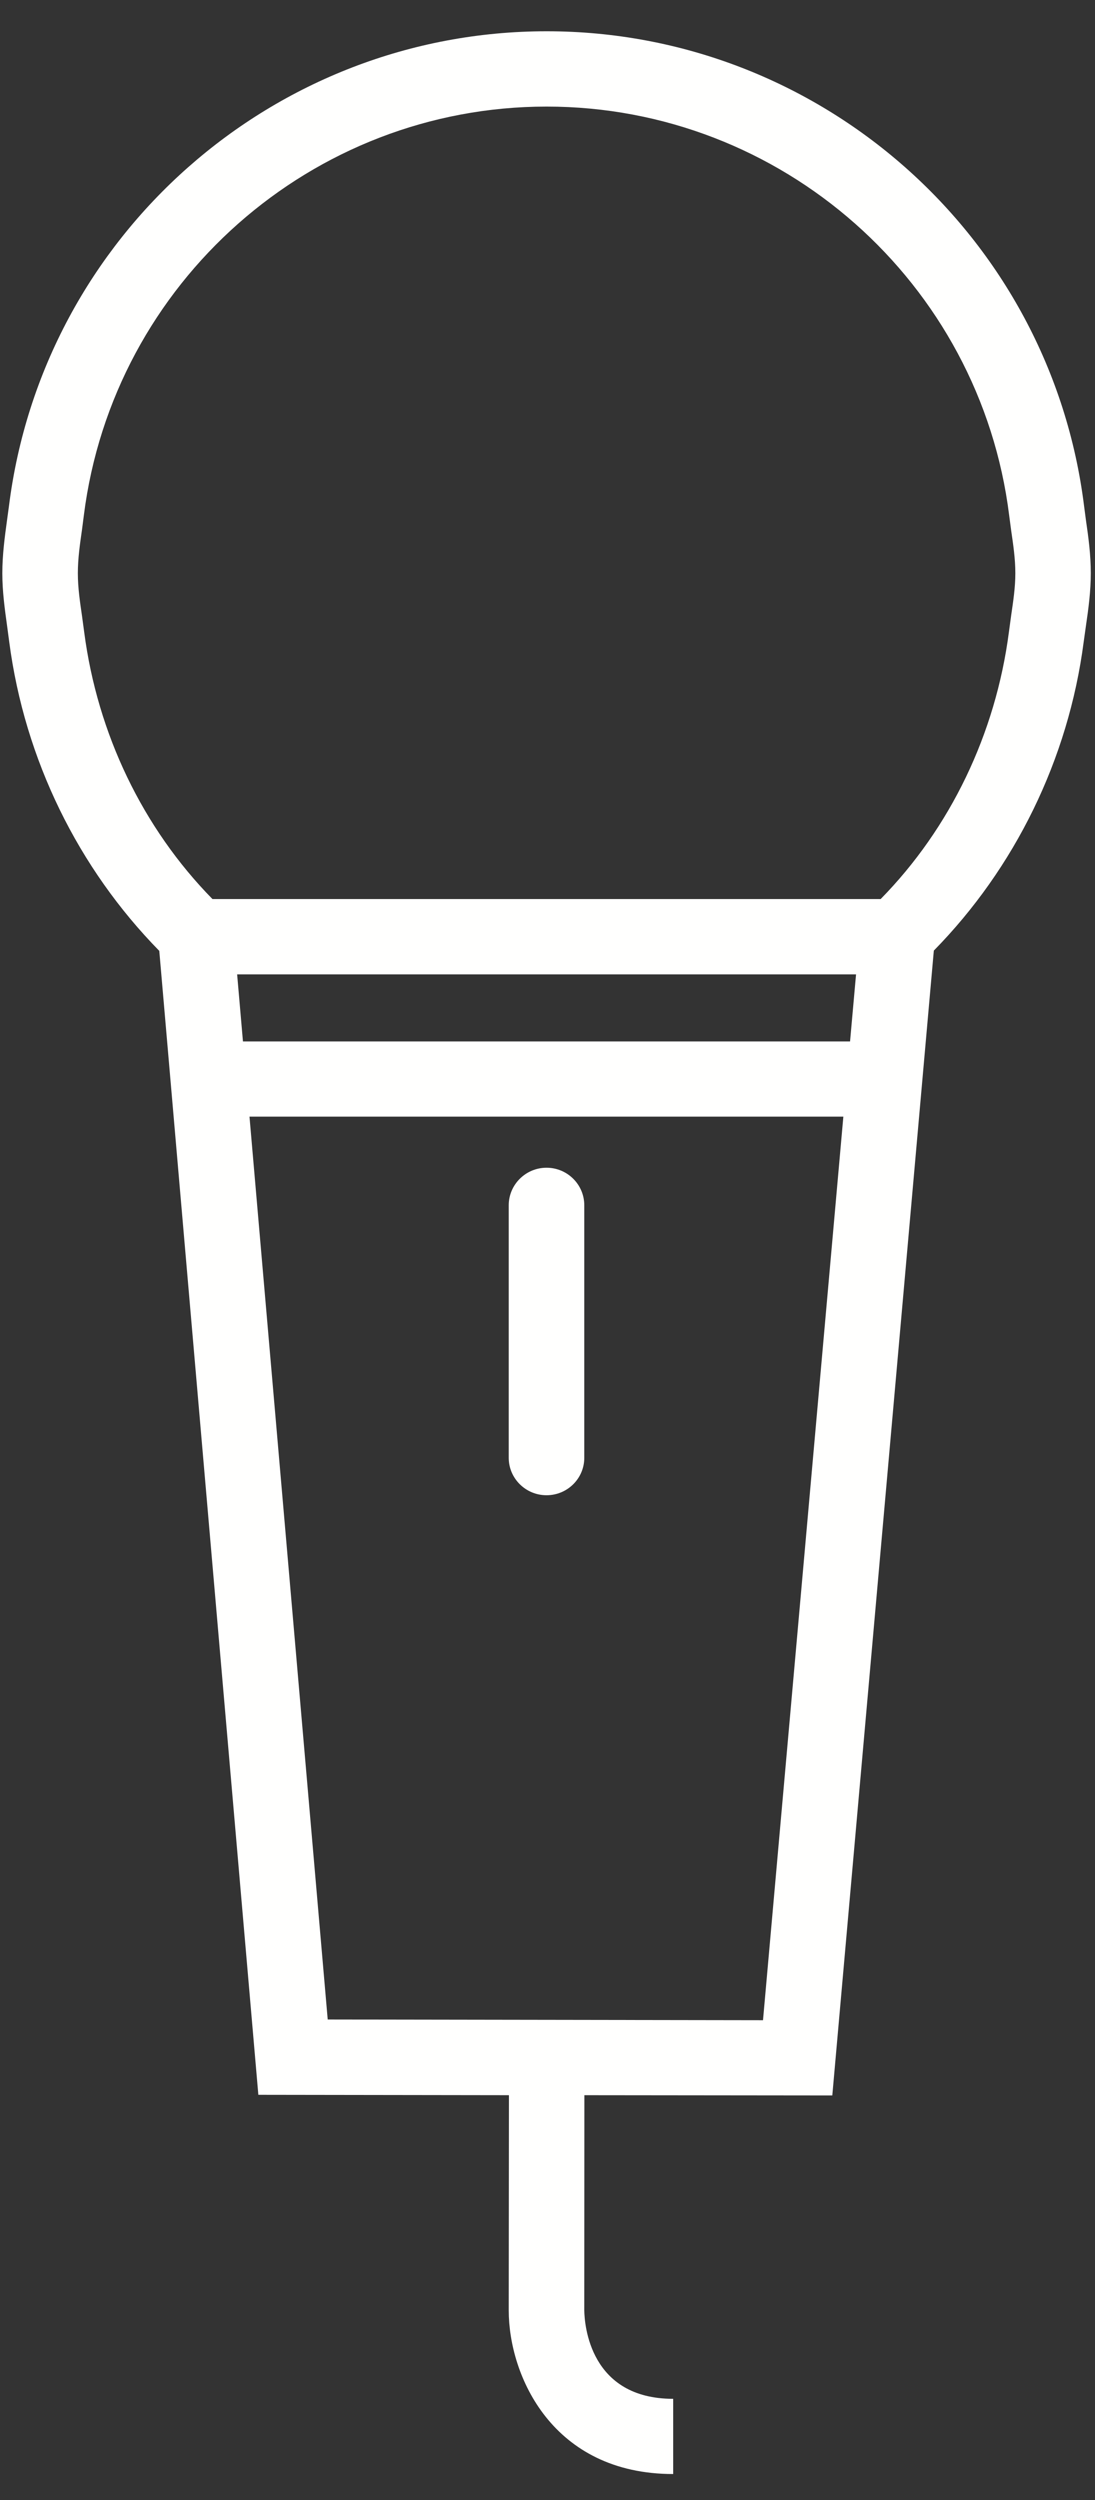
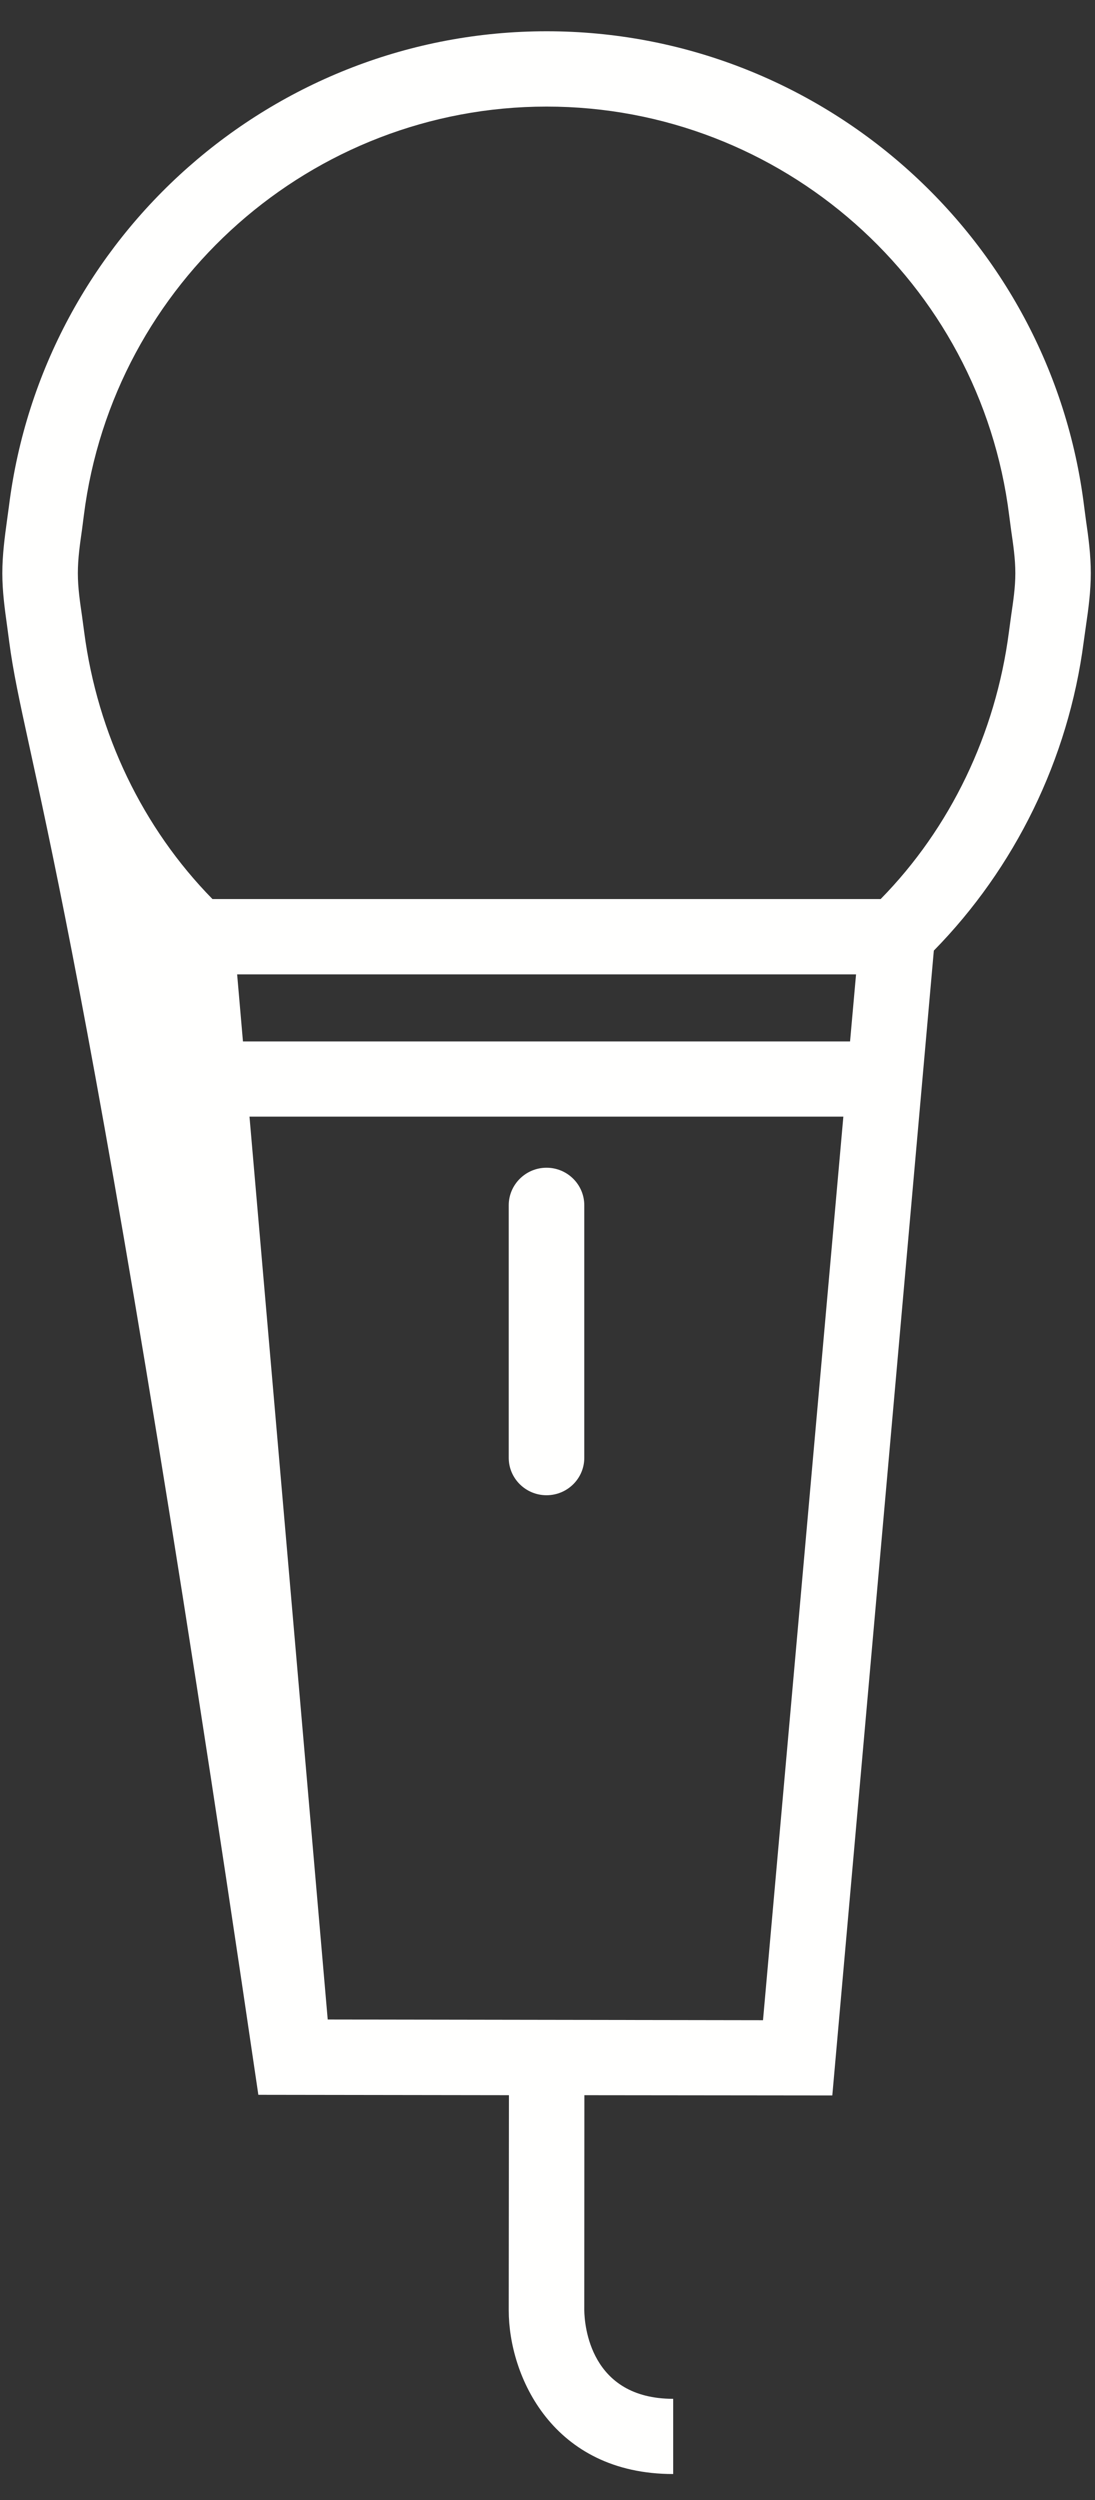
<svg xmlns="http://www.w3.org/2000/svg" width="32px" height="73px" viewBox="0 0 32 73" version="1.1">
  <rect x="0" y="0" width="32" height="73" fill="#333333" stroke="none" />
  <title>mic</title>
  <desc>Created with Sketch.</desc>
  <g id="Page-1" stroke="none" stroke-width="1" fill="none" fill-rule="evenodd">
    <g id="startseite2" transform="translate(-255, -2232)" fill="#FFFFFE">
      <g id="mic" transform="translate(253, 2231)">
-         <path d="M31.551,18.964 C31.61,18.557 31.672,18.158 31.672,17.738 C31.672,17.312 31.61,16.902 31.551,16.495 L31.492,16.05 C30.644,9.244 24.834,4.112 17.974,4.112 C11.119,4.112 5.307,9.244 4.45,16.05 L4.397,16.462 C4.337,16.88 4.275,17.304 4.275,17.738 C4.275,18.163 4.337,18.576 4.397,18.988 L4.461,19.462 C4.849,22.43 6.173,25.179 8.209,27.252 L27.736,27.252 C29.772,25.179 31.096,22.43 31.484,19.457 L31.551,18.964 Z M24.298,59.989 L26.646,33.605 L9.291,33.605 L11.577,59.968 L24.298,59.989 Z M26.842,31.409 L27.017,29.451 L8.93,29.451 L9.1,31.409 L26.842,31.409 Z M33.681,15.777 L33.735,16.187 C33.81,16.698 33.877,17.204 33.877,17.738 C33.877,18.257 33.81,18.769 33.735,19.275 L33.67,19.738 C33.223,23.18 31.651,26.352 29.29,28.757 L26.323,62.186 L19.078,62.178 L19.075,68.459 C19.08,68.882 19.237,71.044 21.673,71.044 L21.673,73.24 C18.149,73.24 16.867,70.379 16.867,68.459 L16.873,62.178 L9.55,62.167 L6.655,28.765 C4.289,26.354 2.722,23.186 2.27,19.744 L2.21,19.294 C2.138,18.779 2.068,18.268 2.068,17.738 C2.068,17.202 2.138,16.679 2.21,16.157 L2.262,15.777 C3.252,7.872 10.007,1.913 17.974,1.913 C25.943,1.913 32.698,7.872 33.681,15.777 Z M17.971,35.097 C18.582,35.097 19.075,35.59 19.075,36.193 L19.075,43.567 C19.075,44.17 18.582,44.66 17.971,44.66 C17.363,44.66 16.867,44.17 16.867,43.567 L16.867,36.193 C16.867,35.59 17.363,35.097 17.971,35.097 Z" />
+         <path d="M31.551,18.964 C31.61,18.557 31.672,18.158 31.672,17.738 C31.672,17.312 31.61,16.902 31.551,16.495 L31.492,16.05 C30.644,9.244 24.834,4.112 17.974,4.112 C11.119,4.112 5.307,9.244 4.45,16.05 L4.397,16.462 C4.337,16.88 4.275,17.304 4.275,17.738 C4.275,18.163 4.337,18.576 4.397,18.988 L4.461,19.462 C4.849,22.43 6.173,25.179 8.209,27.252 L27.736,27.252 C29.772,25.179 31.096,22.43 31.484,19.457 L31.551,18.964 Z M24.298,59.989 L26.646,33.605 L9.291,33.605 L11.577,59.968 L24.298,59.989 Z M26.842,31.409 L27.017,29.451 L8.93,29.451 L9.1,31.409 L26.842,31.409 Z M33.681,15.777 L33.735,16.187 C33.81,16.698 33.877,17.204 33.877,17.738 C33.877,18.257 33.81,18.769 33.735,19.275 L33.67,19.738 C33.223,23.18 31.651,26.352 29.29,28.757 L26.323,62.186 L19.078,62.178 L19.075,68.459 C19.08,68.882 19.237,71.044 21.673,71.044 L21.673,73.24 C18.149,73.24 16.867,70.379 16.867,68.459 L16.873,62.178 L9.55,62.167 C4.289,26.354 2.722,23.186 2.27,19.744 L2.21,19.294 C2.138,18.779 2.068,18.268 2.068,17.738 C2.068,17.202 2.138,16.679 2.21,16.157 L2.262,15.777 C3.252,7.872 10.007,1.913 17.974,1.913 C25.943,1.913 32.698,7.872 33.681,15.777 Z M17.971,35.097 C18.582,35.097 19.075,35.59 19.075,36.193 L19.075,43.567 C19.075,44.17 18.582,44.66 17.971,44.66 C17.363,44.66 16.867,44.17 16.867,43.567 L16.867,36.193 C16.867,35.59 17.363,35.097 17.971,35.097 Z" />
      </g>
    </g>
  </g>
</svg>